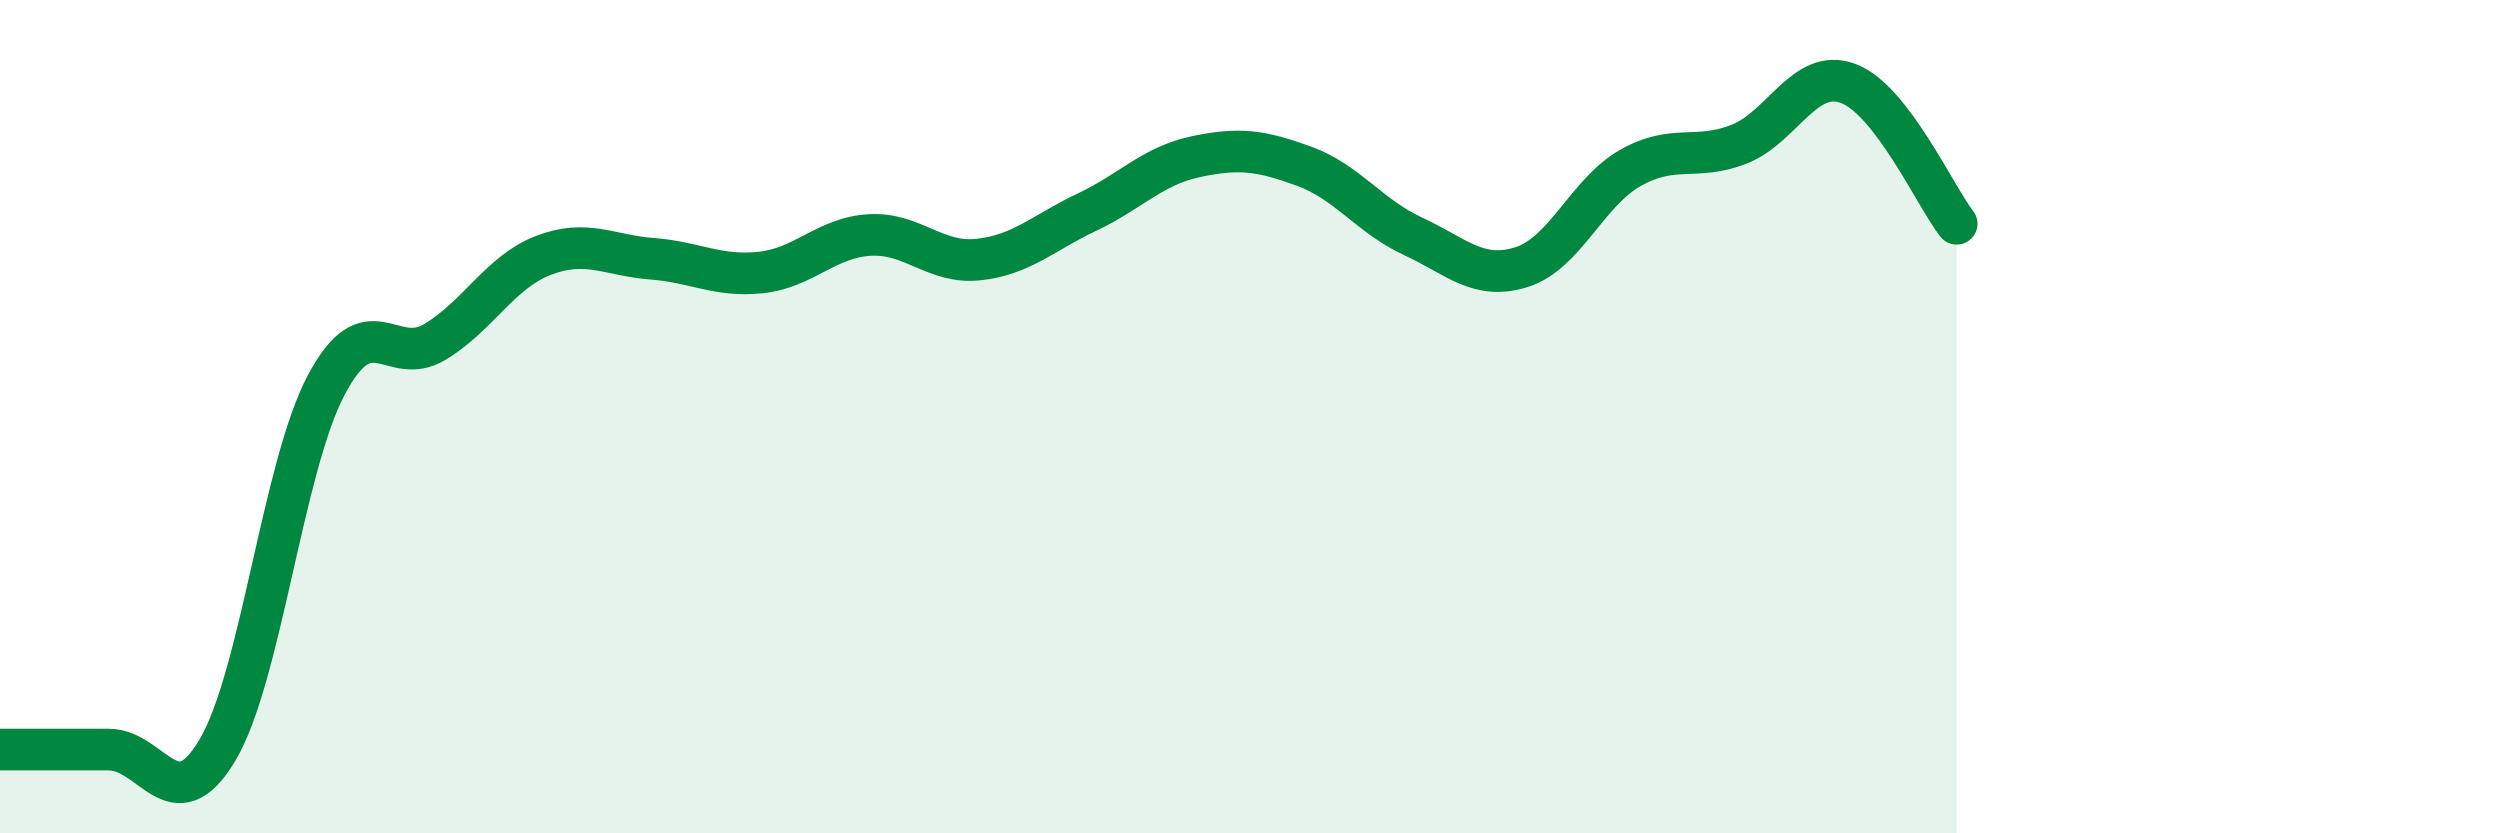
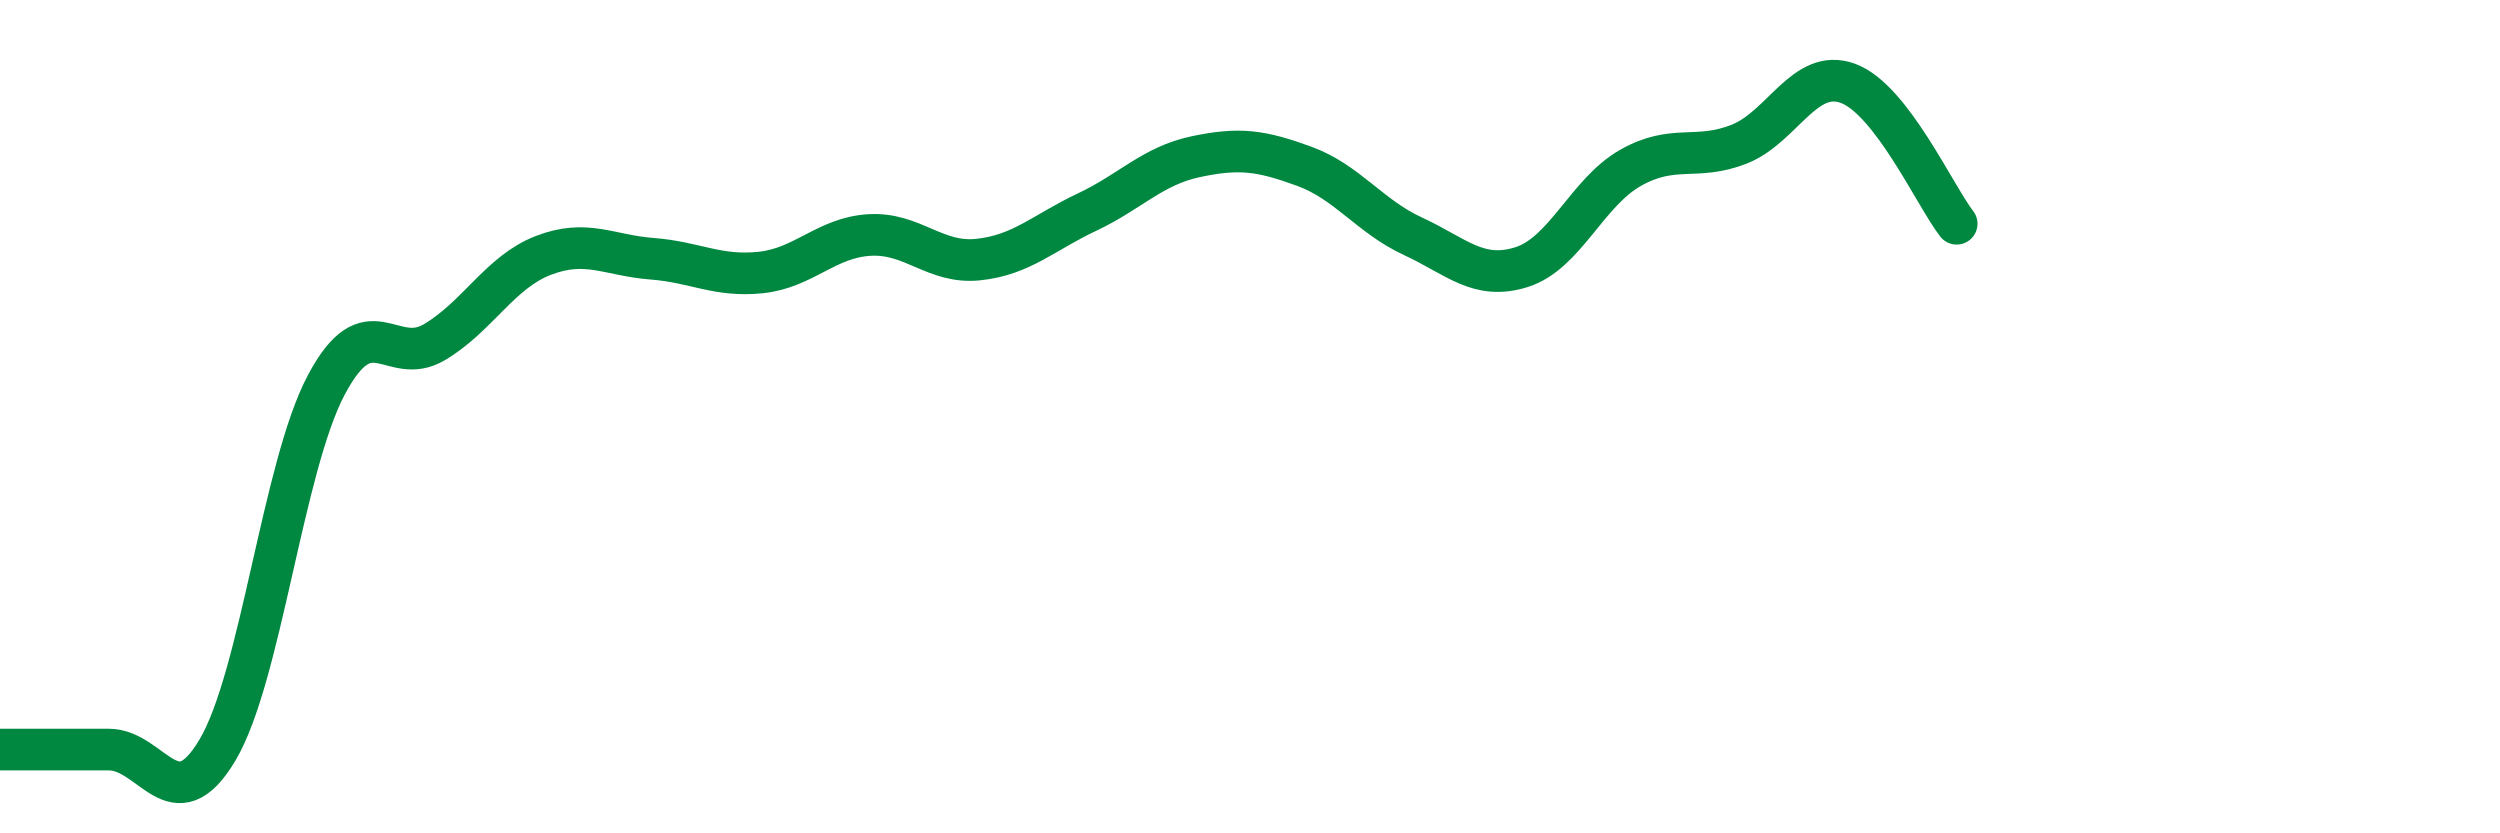
<svg xmlns="http://www.w3.org/2000/svg" width="60" height="20" viewBox="0 0 60 20">
-   <path d="M 0,17.99 C 0.52,17.99 1.57,17.99 2.61,17.99 C 3.65,17.99 4.18,19.75 5.22,18 C 6.26,16.25 6.79,11.2 7.83,9.24 C 8.87,7.28 9.39,8.83 10.43,8.21 C 11.47,7.59 12,6.53 13.04,6.13 C 14.08,5.73 14.61,6.13 15.65,6.21 C 16.69,6.29 17.22,6.65 18.26,6.54 C 19.3,6.43 19.83,5.7 20.87,5.64 C 21.91,5.58 22.44,6.34 23.48,6.23 C 24.52,6.12 25.05,5.58 26.09,5.09 C 27.13,4.6 27.66,3.98 28.7,3.76 C 29.74,3.54 30.26,3.61 31.3,3.99 C 32.34,4.37 32.87,5.19 33.91,5.67 C 34.95,6.15 35.48,6.74 36.52,6.41 C 37.56,6.08 38.09,4.62 39.13,4.03 C 40.17,3.44 40.7,3.87 41.74,3.46 C 42.78,3.05 43.31,1.62 44.35,2 C 45.39,2.38 46.44,4.7 46.96,5.37L46.96 20L0 20Z" fill="#008740" opacity="0.1" stroke-linecap="round" stroke-linejoin="round" />
  <path d="M 0,17.99 C 0.52,17.99 1.57,17.99 2.61,17.99 C 3.65,17.99 4.18,19.75 5.22,18 C 6.26,16.25 6.79,11.2 7.83,9.24 C 8.87,7.28 9.39,8.83 10.43,8.21 C 11.47,7.59 12,6.53 13.04,6.13 C 14.08,5.73 14.61,6.13 15.65,6.21 C 16.69,6.29 17.22,6.65 18.26,6.54 C 19.3,6.43 19.83,5.7 20.87,5.64 C 21.91,5.58 22.44,6.34 23.48,6.23 C 24.52,6.12 25.05,5.58 26.09,5.09 C 27.13,4.6 27.66,3.98 28.7,3.76 C 29.74,3.54 30.26,3.61 31.3,3.99 C 32.34,4.37 32.87,5.19 33.91,5.67 C 34.95,6.15 35.48,6.74 36.52,6.41 C 37.56,6.08 38.09,4.62 39.13,4.03 C 40.17,3.44 40.7,3.87 41.74,3.46 C 42.78,3.05 43.31,1.62 44.35,2 C 45.39,2.38 46.44,4.7 46.96,5.37" stroke="#008740" stroke-width="1" fill="none" stroke-linecap="round" stroke-linejoin="round" />
</svg>